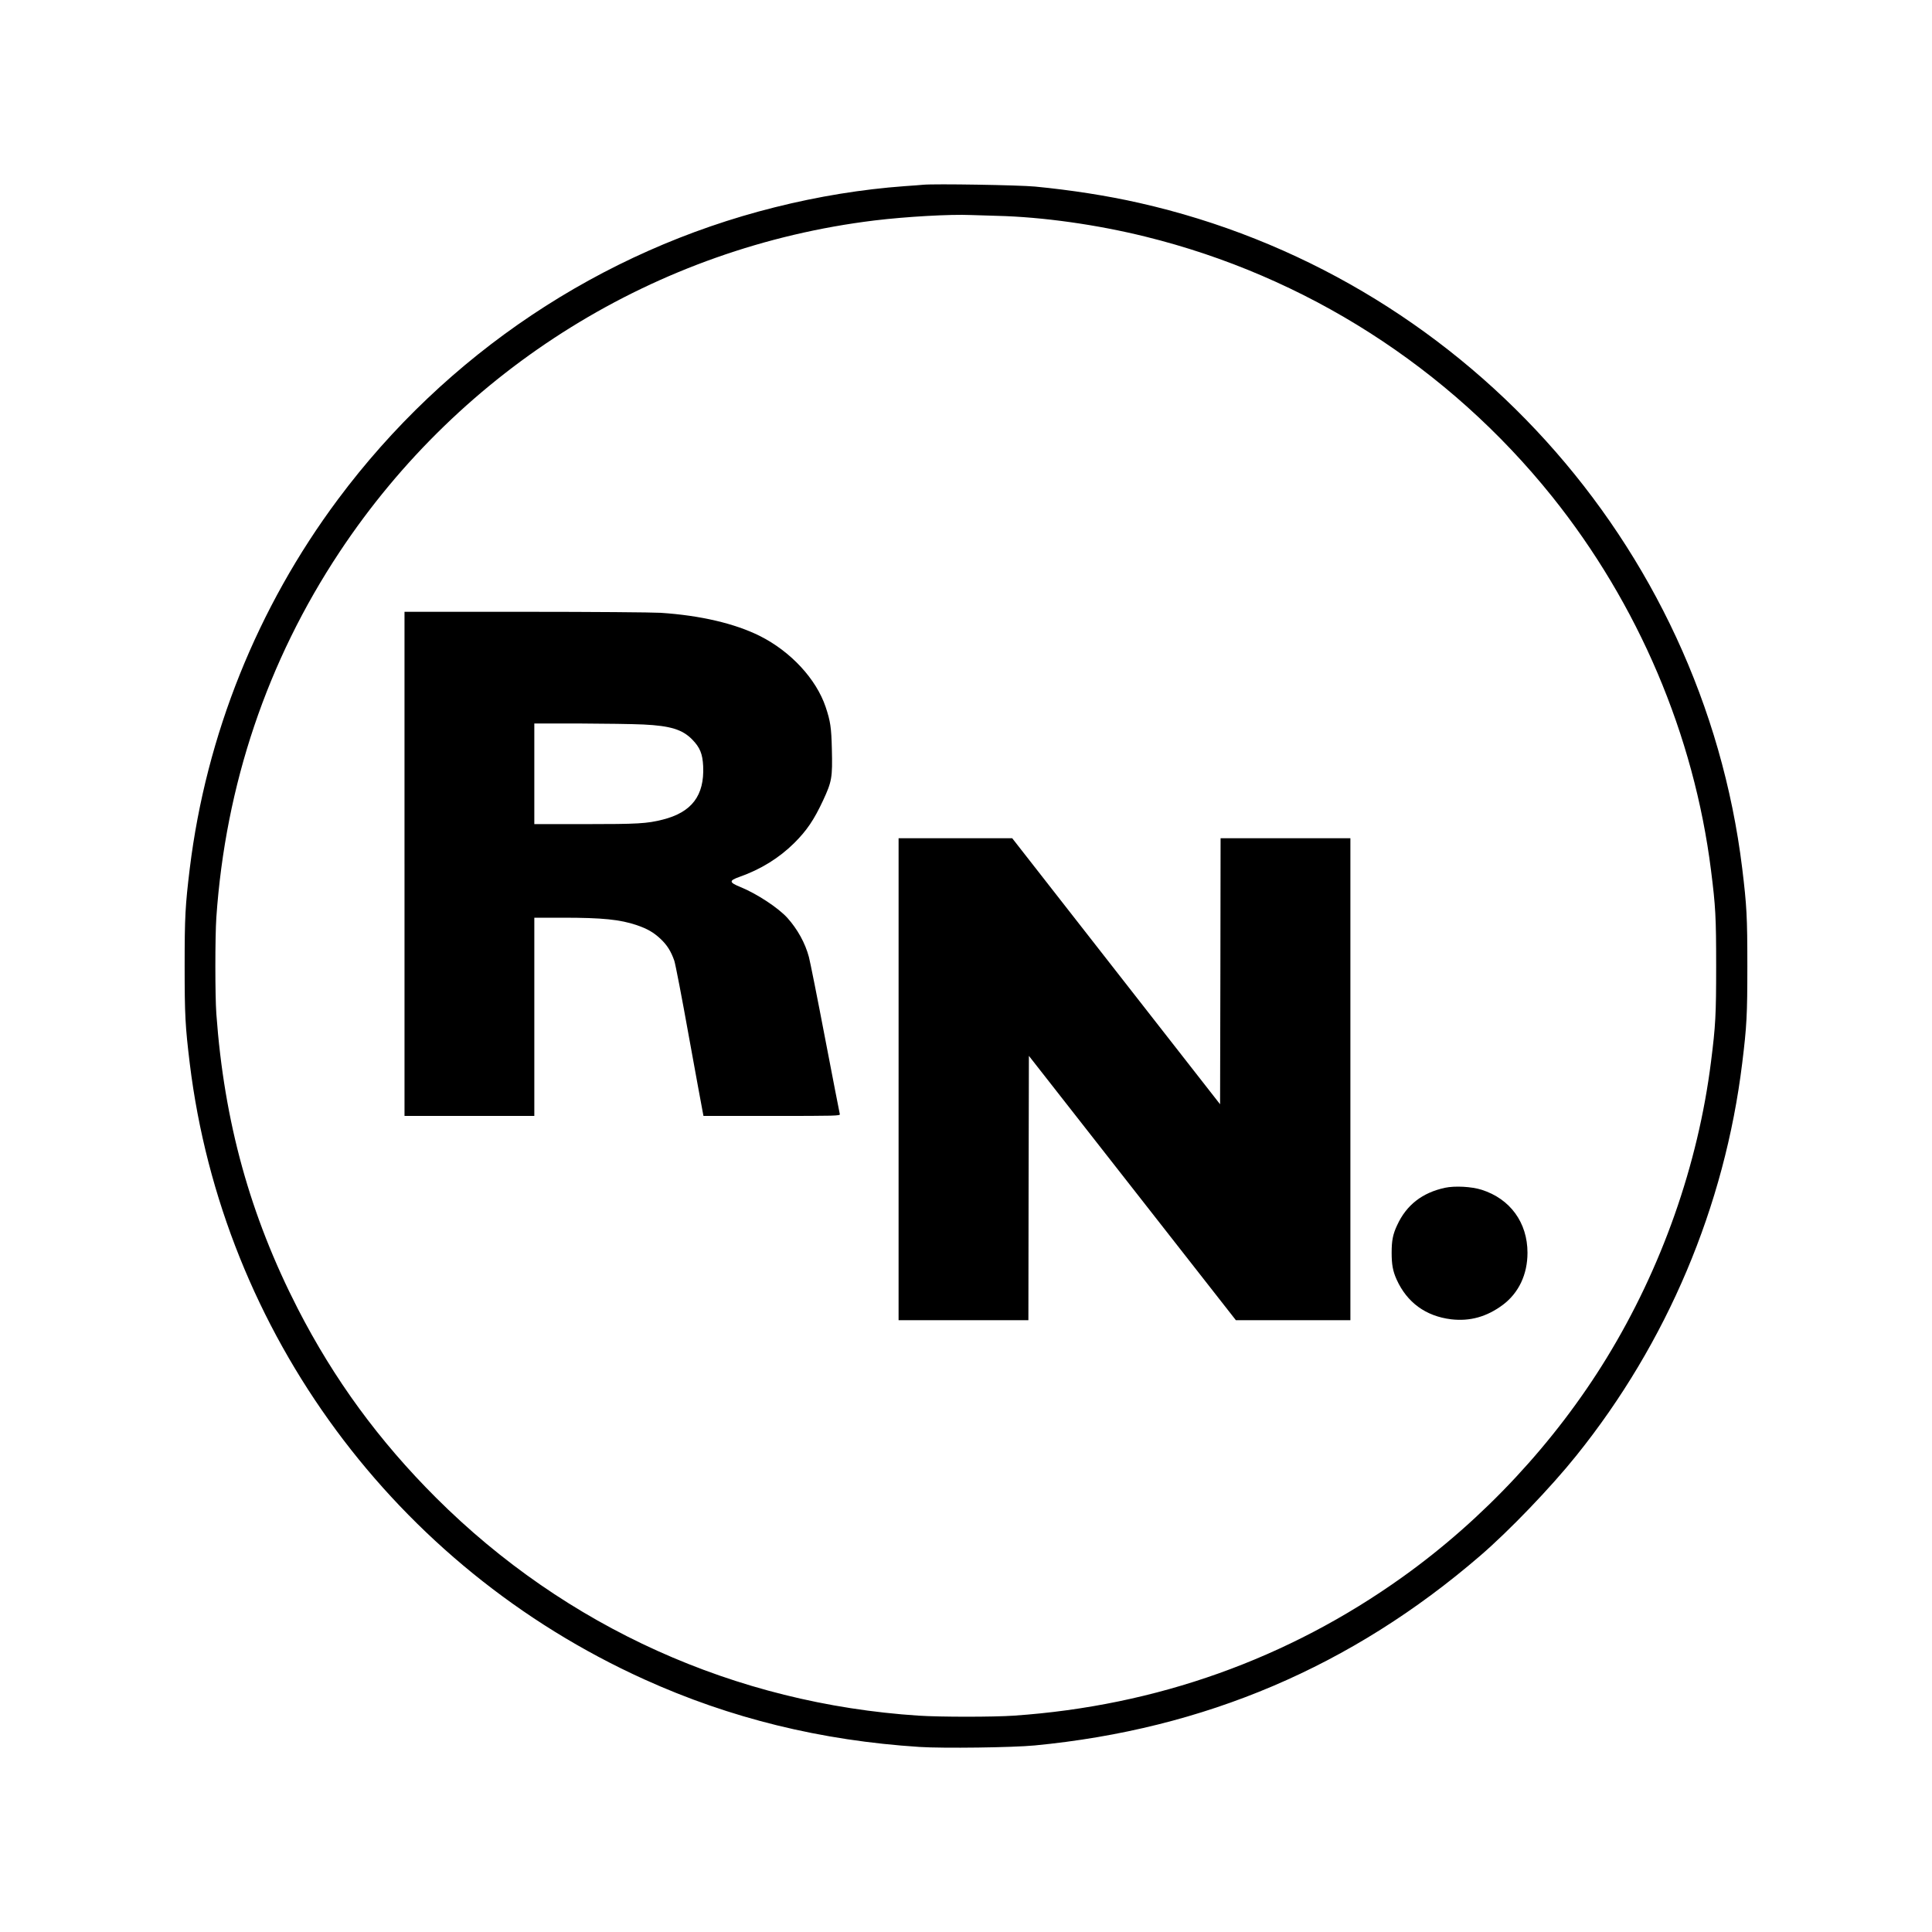
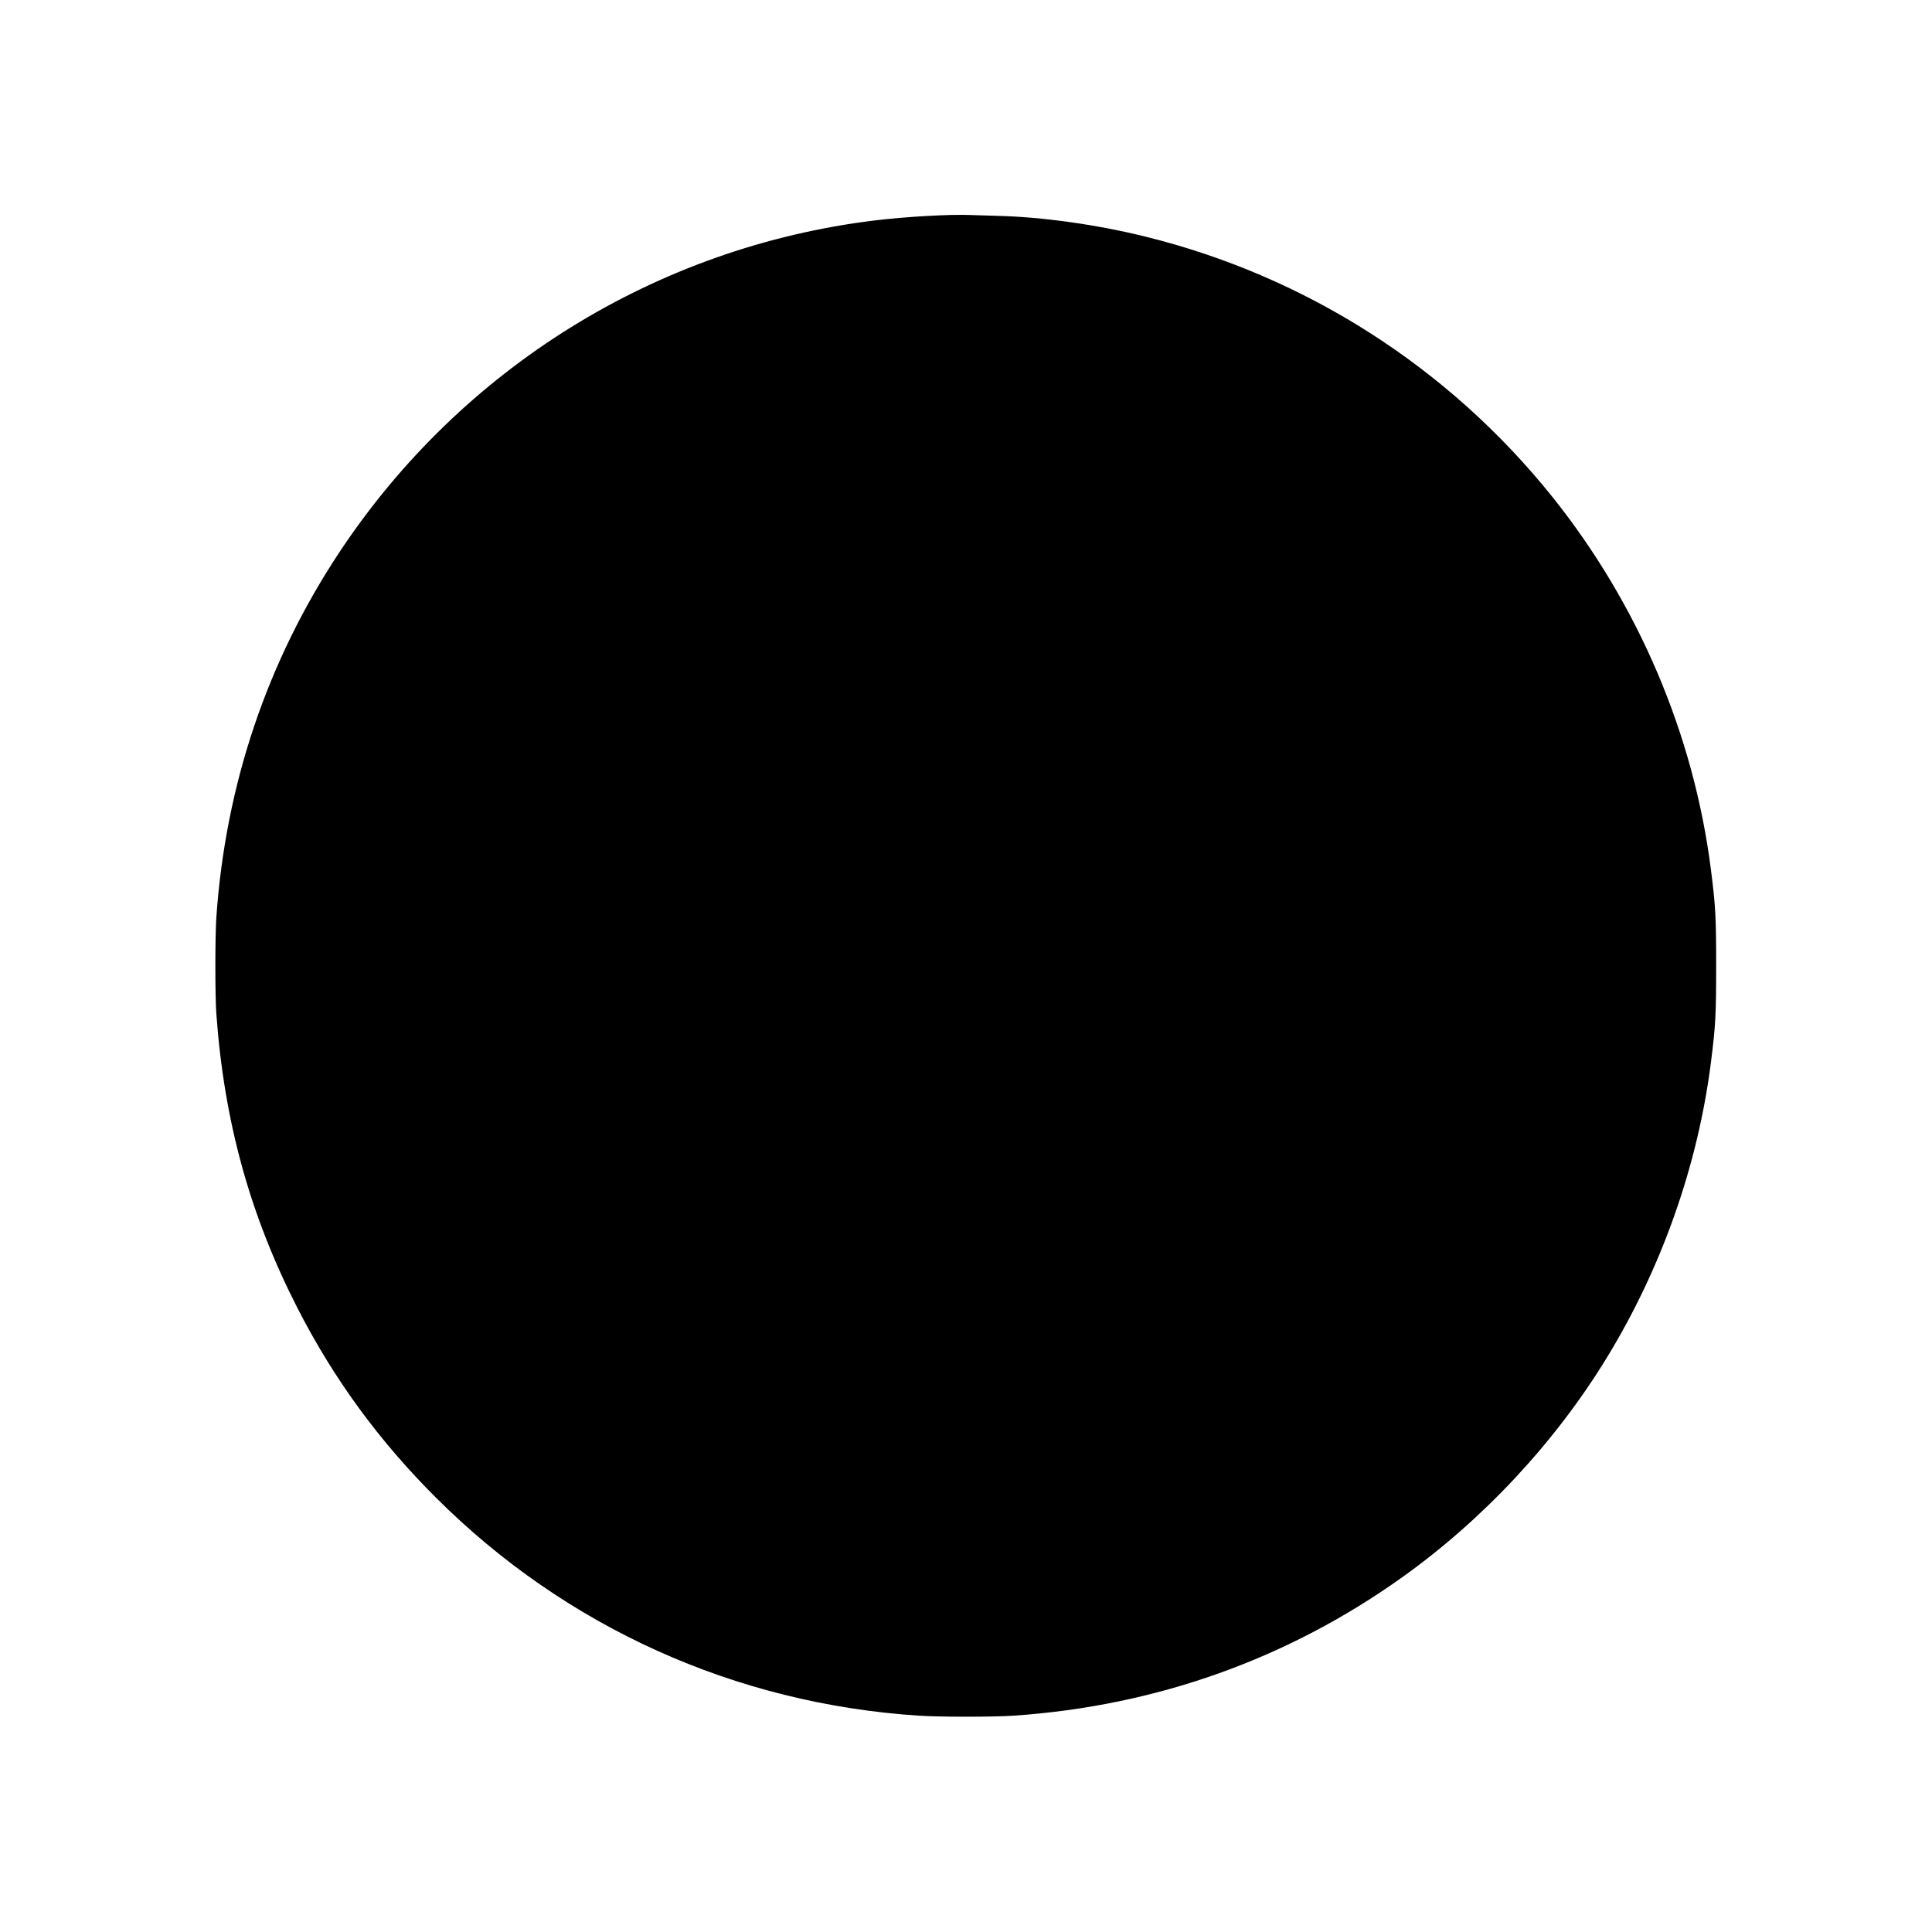
<svg xmlns="http://www.w3.org/2000/svg" version="1.0" width="100mm" height="100mm" viewBox="0 0 1920 1920" preserveAspectRatio="xMidYMid meet">
  <g transform="translate(0,1920) scale(0.1,-0.1)" fill="#000000" stroke="none">
-     <path d="M9175 17364 c-22 -2 -105 -9 -185 -14 -423 -31 -855 -101 -1290 -210 -1731 -433 -3265 -1458 -4341 -2902 -802 -1076 -1310 -2343 -1473 -3668 -45 -371 -51 -481 -51 -970 0 -489 6 -599 51 -970 328 -2674 2044 -5000 4516 -6119 856 -388 1758 -609 2737 -672 236 -15 925 -6 1144 15 1688 162 3150 784 4427 1885 287 247 703 680 956 996 902 1122 1474 2477 1648 3900 45 366 51 478 51 965 0 489 -6 599 -51 970 -396 3233 -2810 5896 -5995 6614 -313 71 -679 128 -1034 162 -159 15 -996 29 -1110 18z m735 -309 c450 -11 990 -87 1471 -206 1595 -393 3014 -1300 4044 -2584 857 -1070 1410 -2369 1579 -3715 45 -356 51 -463 51 -950 0 -487 -6 -594 -51 -950 -129 -1027 -490 -2051 -1037 -2945 -514 -840 -1224 -1602 -2027 -2176 -1139 -815 -2449 -1282 -3864 -1379 -204 -14 -733 -14 -946 0 -1823 119 -3507 879 -4796 2165 -569 568 -1014 1177 -1375 1880 -474 926 -731 1854 -809 2930 -13 183 -13 761 0 957 91 1318 505 2547 1225 3633 1212 1828 3150 3029 5315 3294 314 38 752 63 960 54 36 -1 153 -5 260 -8z" />
+     <path d="M9175 17364 z m735 -309 c450 -11 990 -87 1471 -206 1595 -393 3014 -1300 4044 -2584 857 -1070 1410 -2369 1579 -3715 45 -356 51 -463 51 -950 0 -487 -6 -594 -51 -950 -129 -1027 -490 -2051 -1037 -2945 -514 -840 -1224 -1602 -2027 -2176 -1139 -815 -2449 -1282 -3864 -1379 -204 -14 -733 -14 -946 0 -1823 119 -3507 879 -4796 2165 -569 568 -1014 1177 -1375 1880 -474 926 -731 1854 -809 2930 -13 183 -13 761 0 957 91 1318 505 2547 1225 3633 1212 1828 3150 3029 5315 3294 314 38 752 63 960 54 36 -1 153 -5 260 -8z" />
    <path d="M4020 10615 l0 -2505 645 0 645 0 0 985 0 985 283 0 c395 0 569 -18 735 -74 105 -36 166 -71 235 -135 67 -63 105 -124 138 -218 11 -32 76 -368 144 -748 69 -379 130 -714 136 -742 l10 -53 680 0 c643 0 680 1 675 18 -3 9 -68 348 -146 752 -77 404 -150 768 -161 809 -37 139 -113 276 -213 388 -91 101 -304 241 -468 308 -113 46 -115 63 -11 100 213 75 396 188 548 339 123 123 194 227 285 422 87 188 94 225 87 509 -5 214 -14 277 -62 420 -94 278 -347 551 -654 705 -249 124 -590 204 -986 230 -84 5 -675 10 -1347 10 l-1198 0 0 -2505z m2375 1385 c268 -13 387 -50 484 -149 78 -80 103 -143 109 -266 13 -291 -113 -457 -401 -530 -159 -40 -246 -45 -774 -45 l-503 0 0 500 0 500 448 0 c246 -1 533 -5 637 -10z" />
-     <path d="M8930 8475 l0 -2395 645 0 645 0 2 1313 3 1314 1029 -1314 1028 -1313 569 0 569 0 0 2395 0 2395 -645 0 -645 0 -2 -1322 -3 -1322 -1033 1322 -1033 1322 -564 0 -565 0 0 -2395z" />
    <path d="M14360 7396 c-226 -49 -383 -171 -475 -371 -43 -91 -55 -154 -55 -275 0 -117 12 -183 50 -267 103 -227 289 -363 541 -394 187 -22 356 25 516 145 156 118 243 301 243 516 0 300 -172 536 -455 626 -100 32 -266 41 -365 20z" />
  </g>
</svg>